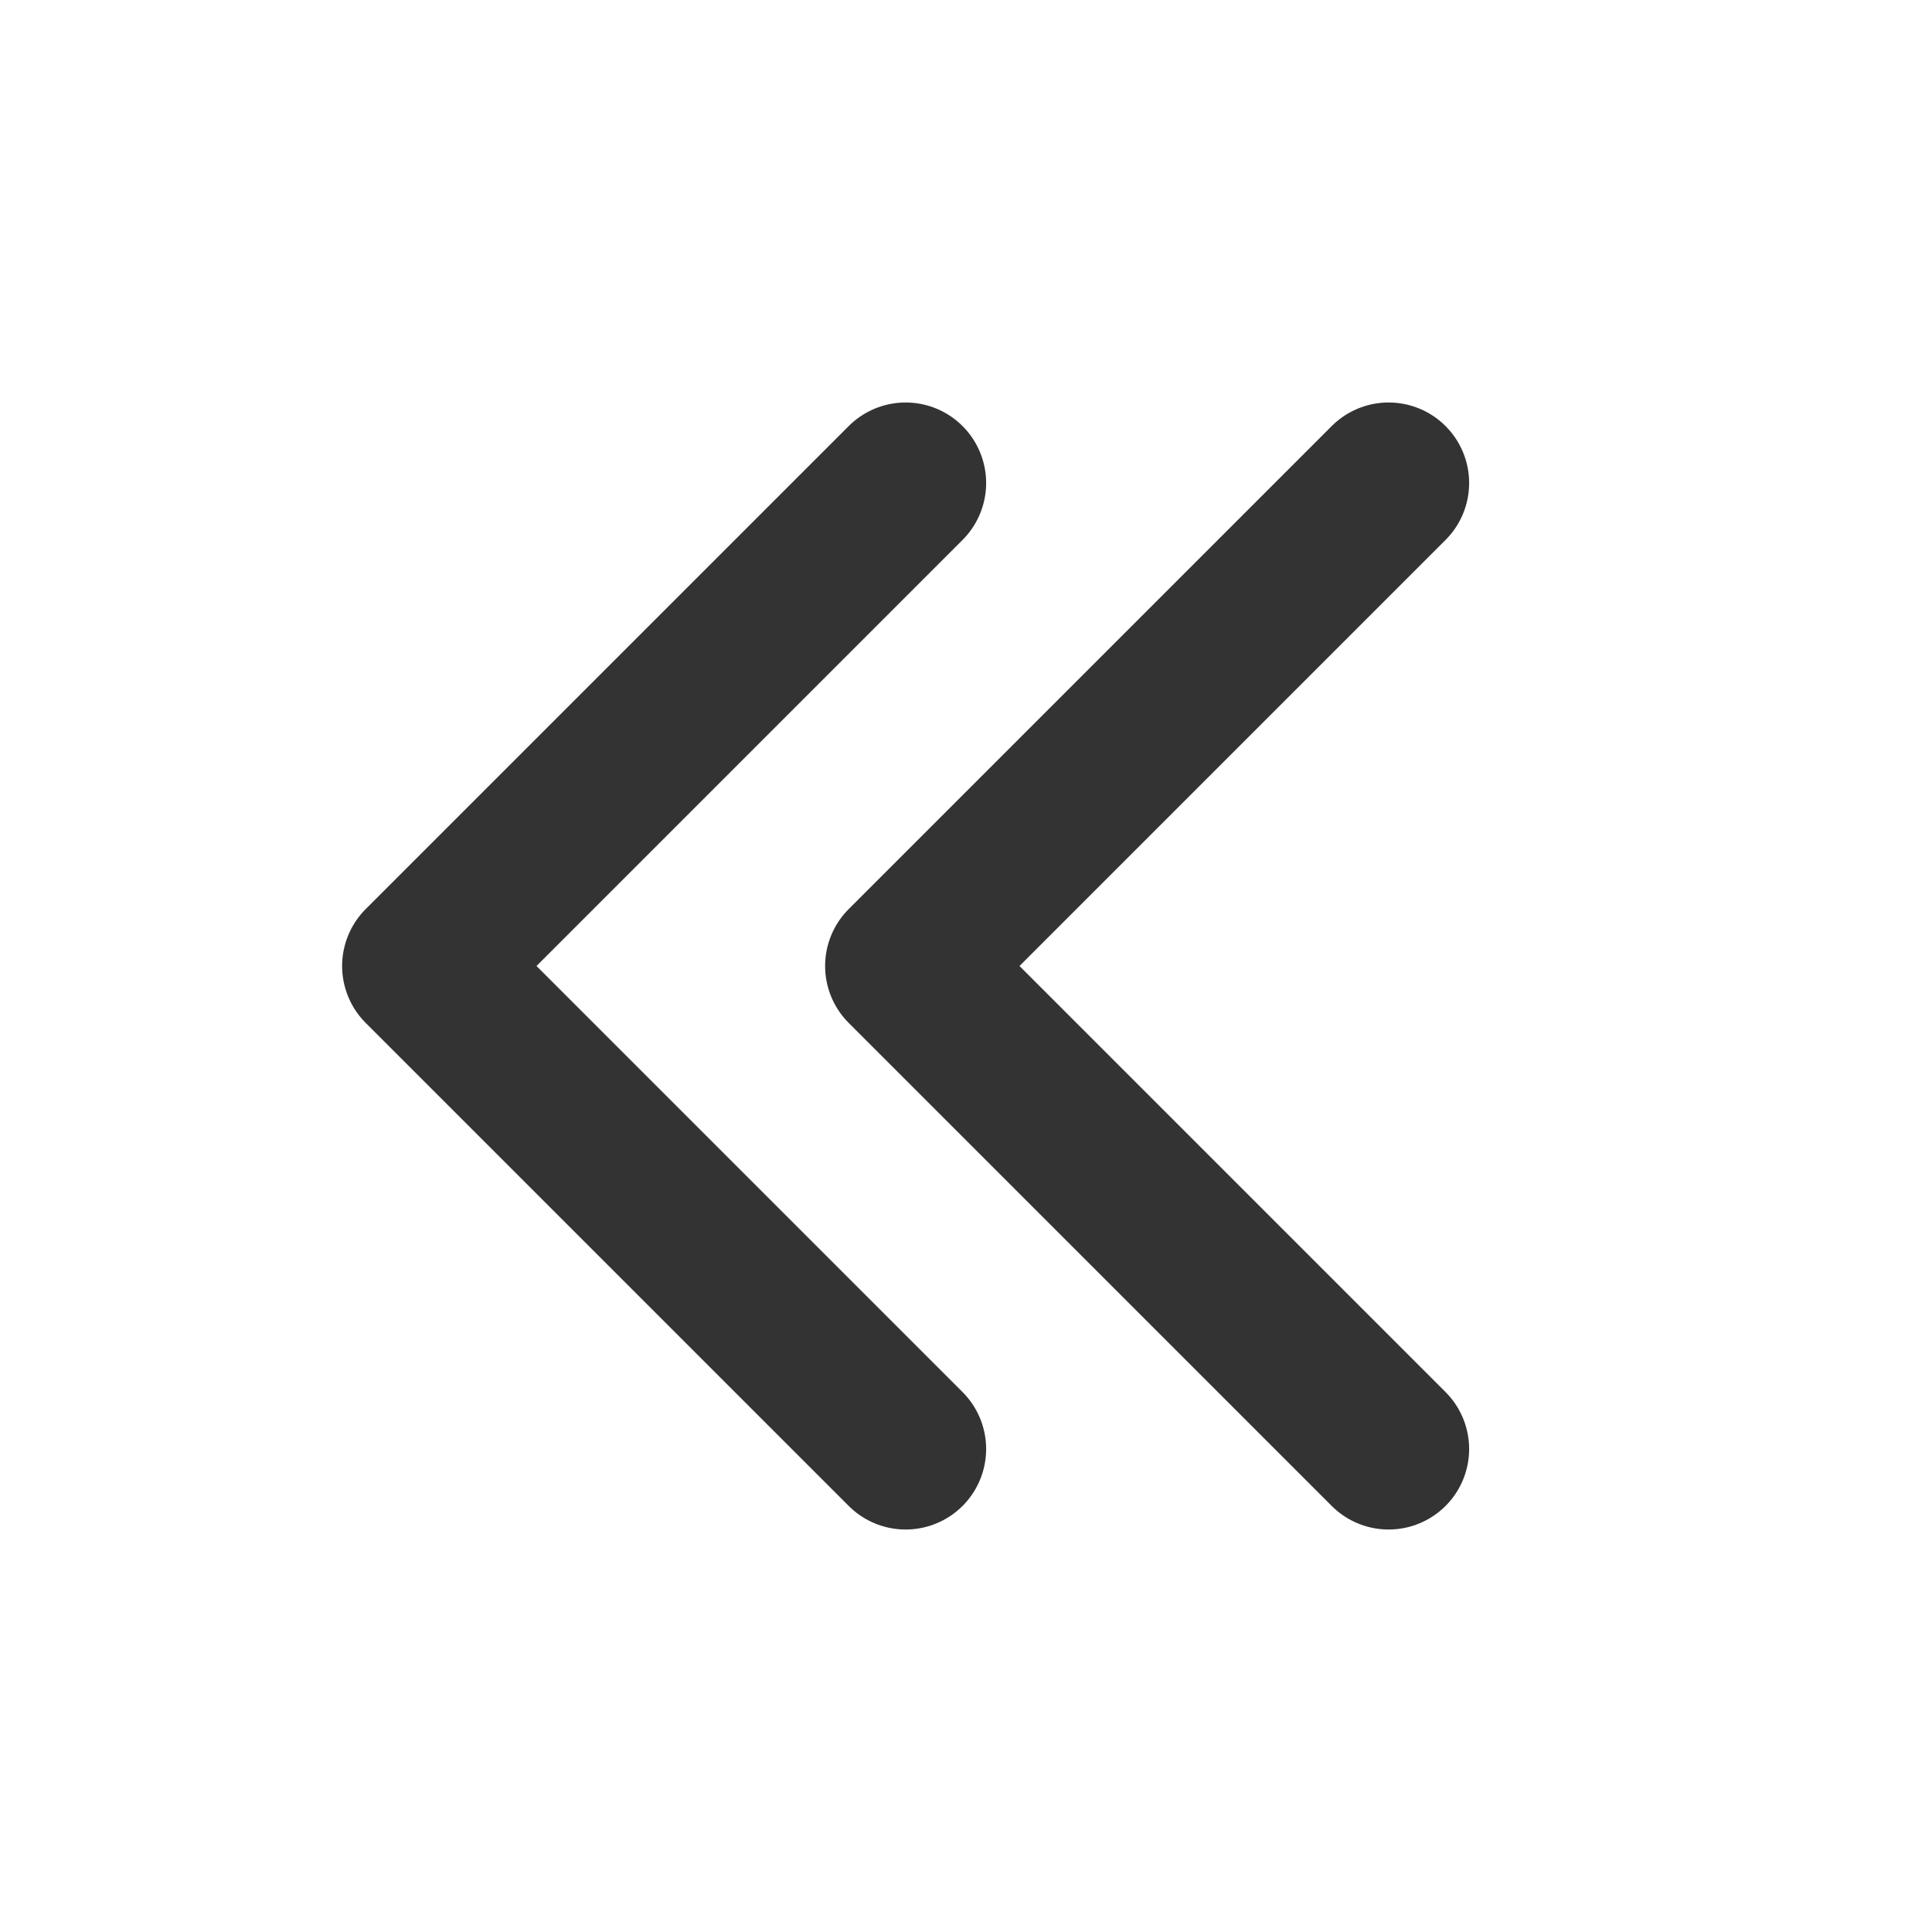
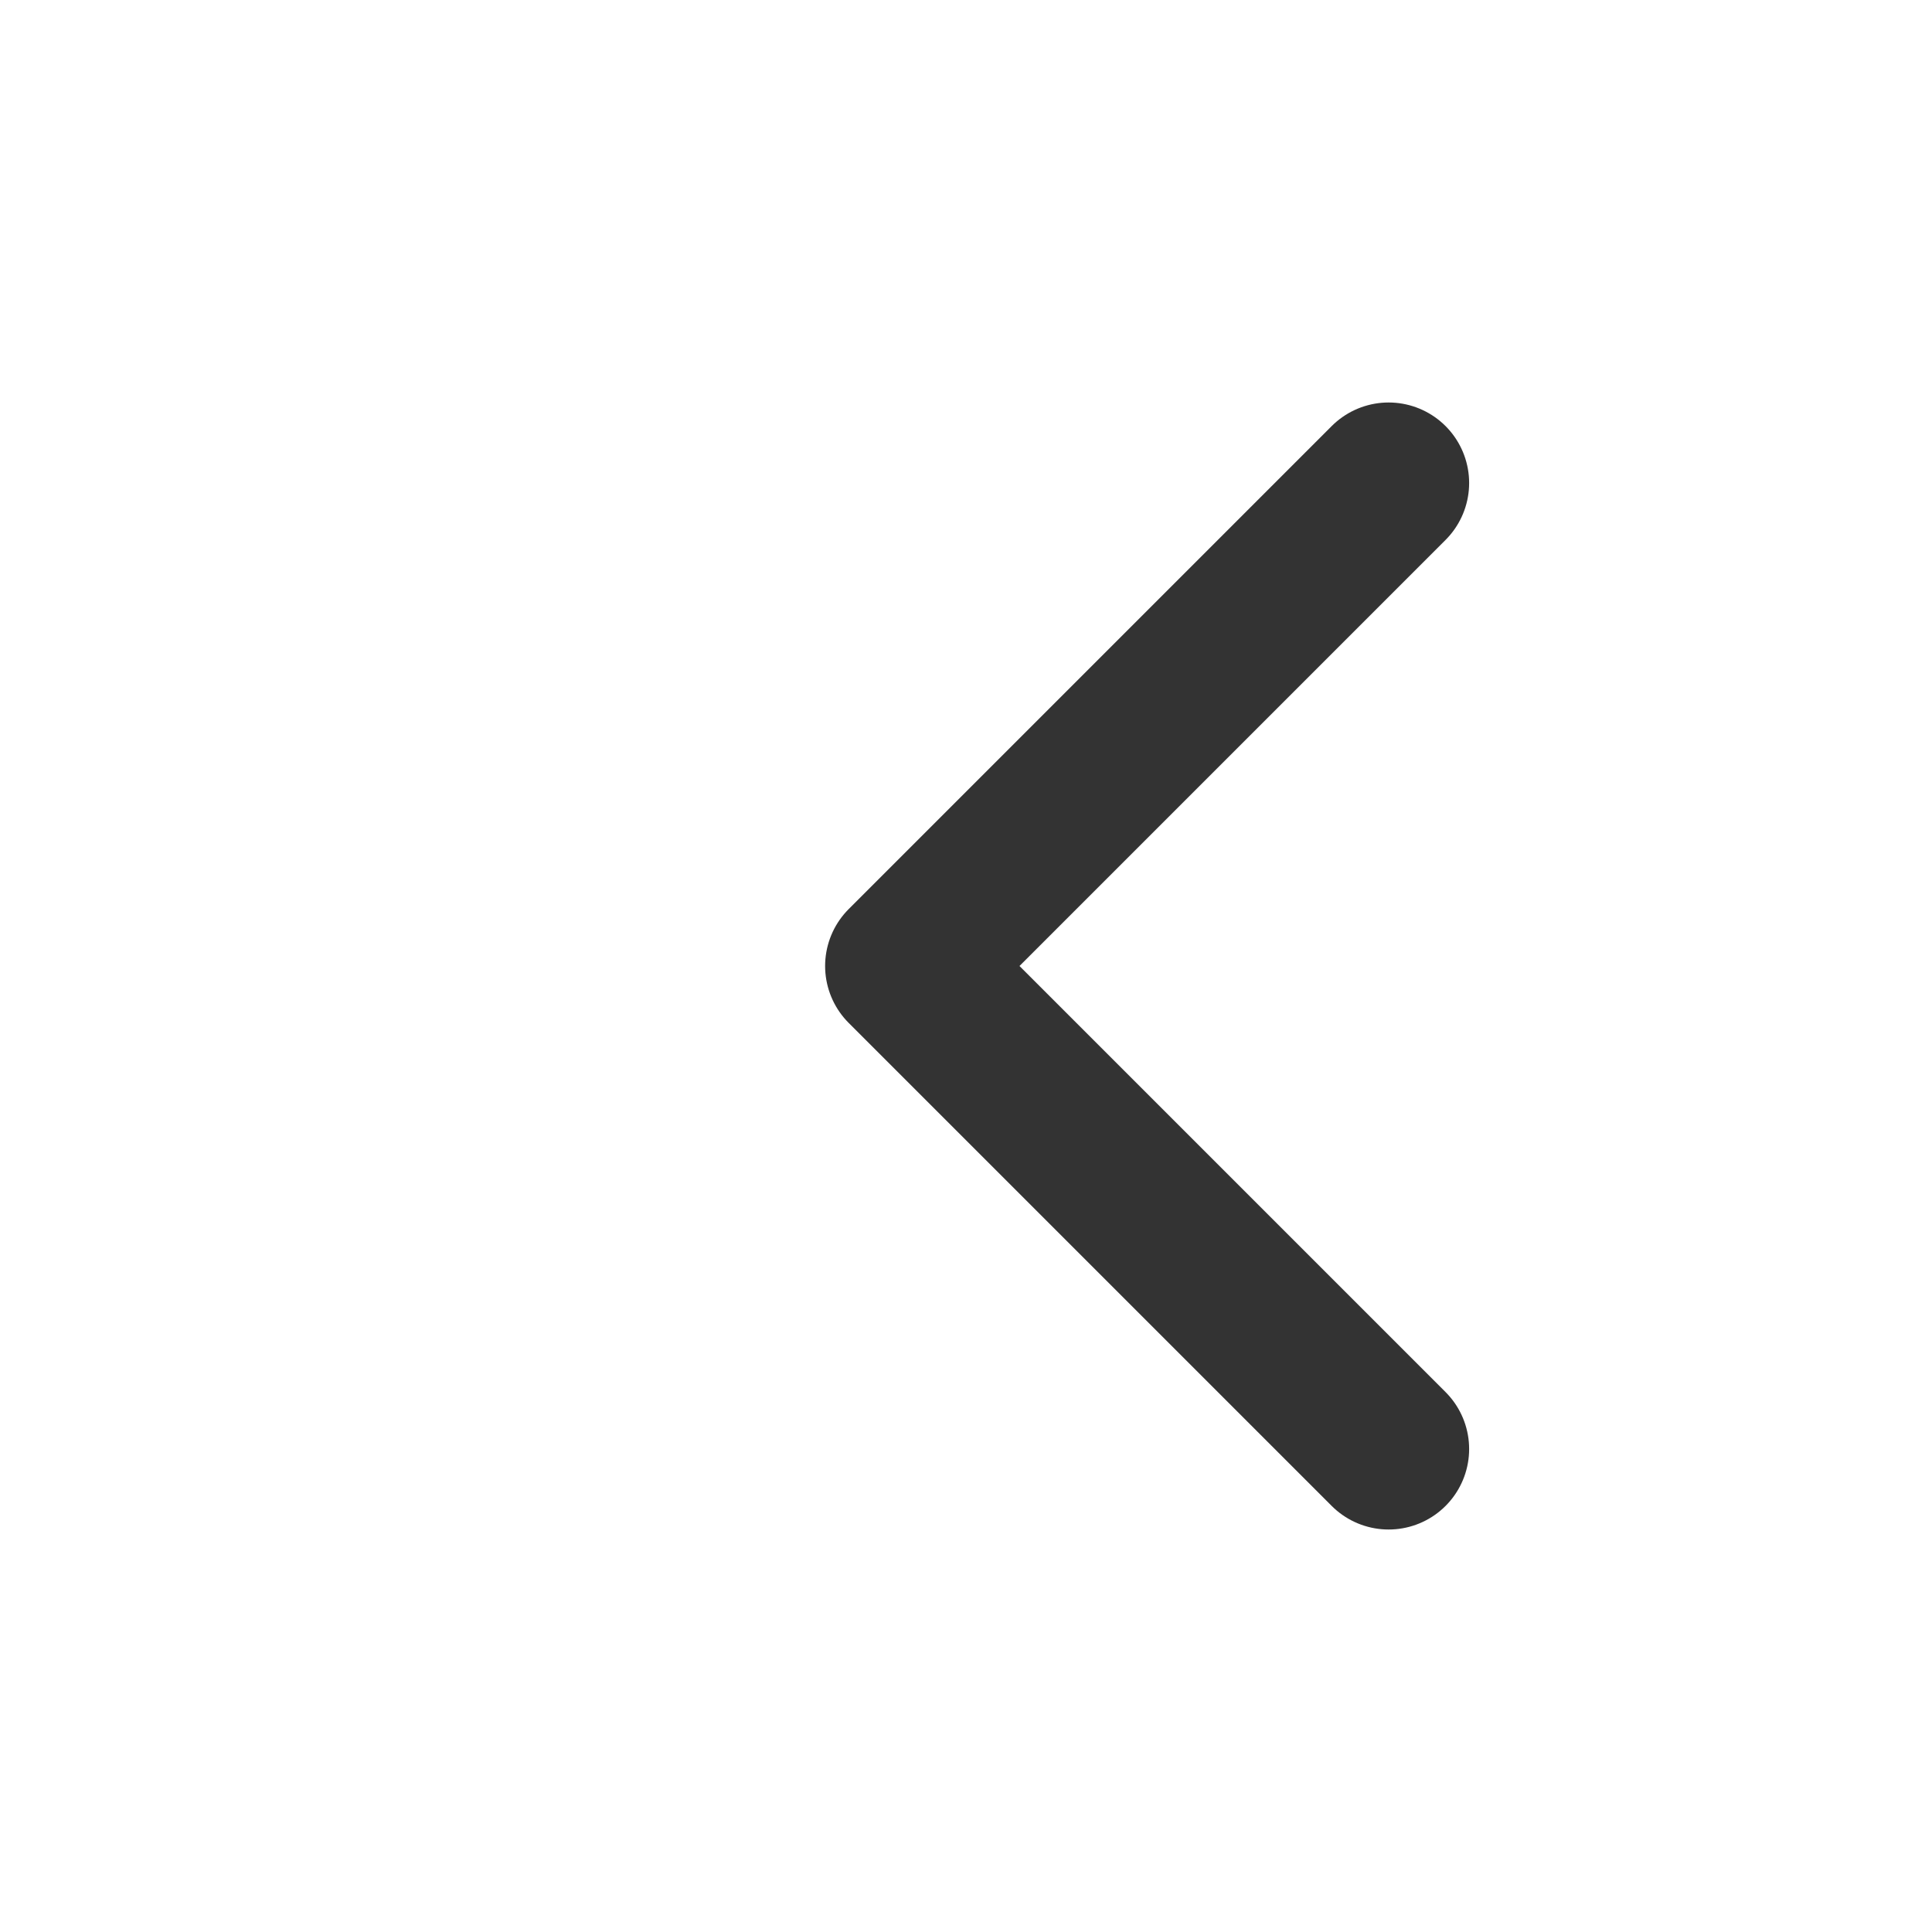
<svg xmlns="http://www.w3.org/2000/svg" width="32" height="32" viewBox="0 0 32 32" fill="none">
-   <path d="M15 24L7 16L15 8" stroke="#333333" stroke-width="2.667" stroke-linecap="round" stroke-linejoin="round" />
  <path d="M23 24L15 16L23 8" stroke="#333333" stroke-width="2.667" stroke-linecap="round" stroke-linejoin="round" />
</svg>